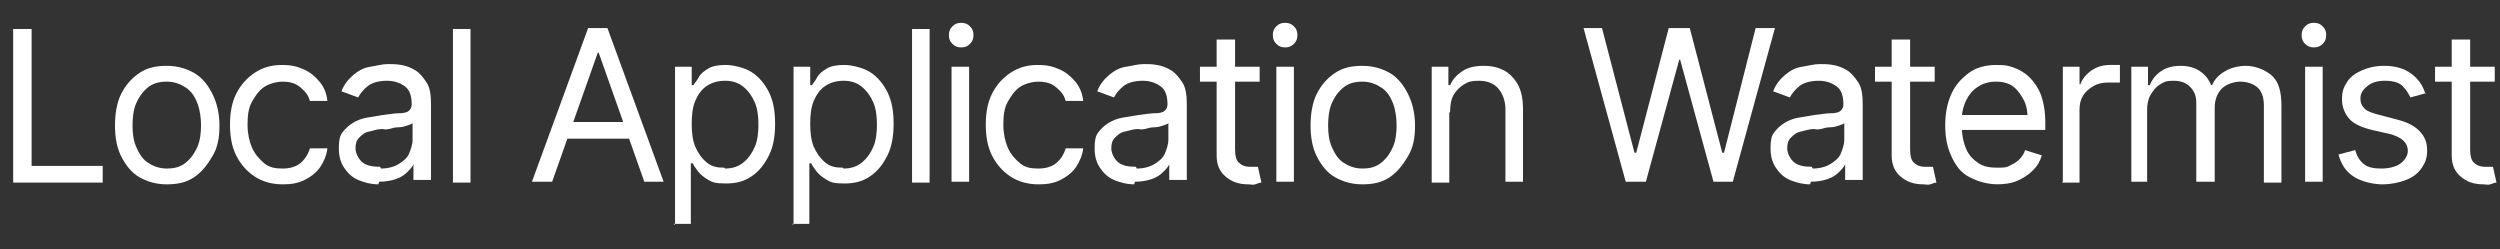
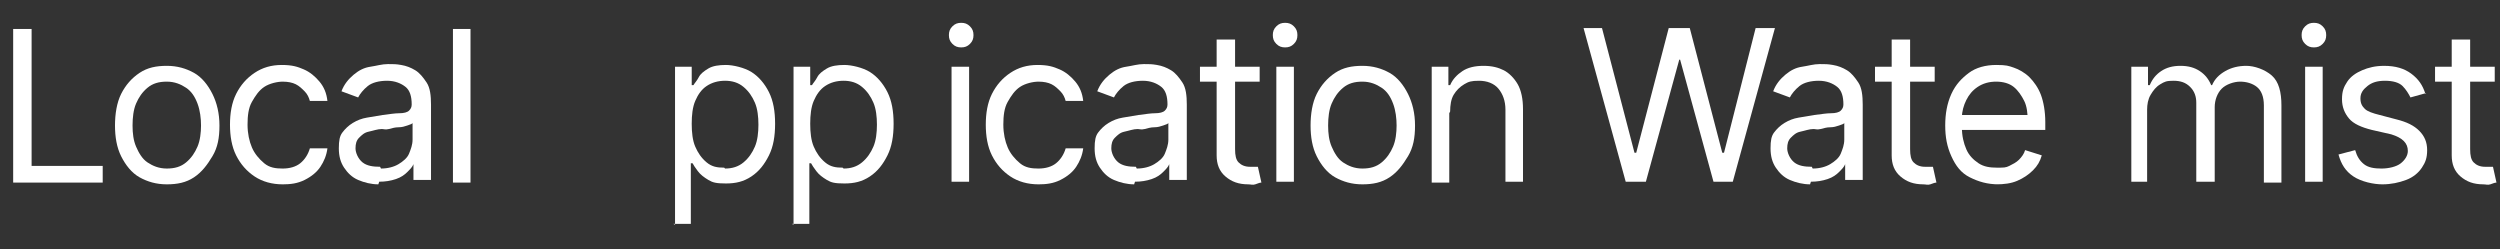
<svg xmlns="http://www.w3.org/2000/svg" version="1.1" viewBox="0 0 284.8 28.4">
  <rect x="0" y="0" width="284.8" height="28.4" fill="#333333" stroke="none" />
  <defs>
    <style>
      .cls-1 {
        fill: #fff;
      }
    </style>
  </defs>
  <g>
    <g id="Layer_1">
      <g>
        <path class="cls-1" d="M1.5,20.7V3.3h2.1v15.6h8.1v1.9H1.5Z" />
        <path class="cls-1" d="M19,21c-1.2,0-2.2-.3-3.1-.8s-1.6-1.4-2.1-2.4-.7-2.2-.7-3.5.2-2.6.7-3.6,1.2-1.8,2.1-2.4,1.9-.8,3.1-.8,2.2.3,3.1.8,1.6,1.4,2.1,2.4.8,2.2.8,3.6-.2,2.5-.8,3.5-1.2,1.8-2.1,2.4-1.9.8-3.1.8ZM19,19.2c.9,0,1.6-.2,2.2-.7s1-1.1,1.3-1.8.4-1.6.4-2.4-.1-1.7-.4-2.5-.7-1.4-1.3-1.8-1.3-.7-2.2-.7-1.6.2-2.2.7-1,1.1-1.3,1.8-.4,1.6-.4,2.5.1,1.7.4,2.4.7,1.4,1.3,1.8,1.3.7,2.2.7Z" />
        <path class="cls-1" d="M32.2,21c-1.2,0-2.3-.3-3.2-.9s-1.6-1.4-2.1-2.4-.7-2.2-.7-3.5.2-2.5.7-3.5,1.2-1.8,2.1-2.4,1.9-.9,3.1-.9,1.8.2,2.5.5,1.3.8,1.8,1.4.8,1.3.9,2.2h-2c-.1-.4-.3-.8-.6-1.1s-.6-.6-1-.8-.9-.3-1.5-.3-1.5.2-2.1.6-1,1-1.4,1.7-.5,1.6-.5,2.6.2,1.9.5,2.6.8,1.3,1.4,1.8,1.3.6,2.1.6,1.5-.2,2-.6.9-1,1.1-1.7h2c-.1.8-.4,1.5-.8,2.1s-1,1.1-1.8,1.5-1.6.5-2.5.5Z" />
        <path class="cls-1" d="M43.1,21c-.8,0-1.6-.2-2.3-.5s-1.2-.8-1.6-1.4-.6-1.3-.6-2.2.1-1.4.4-1.8.7-.8,1.2-1.1,1-.5,1.6-.6,1.2-.2,1.8-.3c.8-.1,1.4-.2,1.9-.2s.9-.1,1.1-.3.3-.4.3-.7h0c0-.9-.2-1.6-.7-2s-1.2-.7-2.1-.7-1.7.2-2.2.6-.9.9-1.1,1.3l-1.9-.7c.3-.8.8-1.4,1.4-1.9s1.2-.8,1.9-.9,1.3-.3,2-.3.9,0,1.5.1,1.1.3,1.6.6.9.8,1.3,1.4.5,1.5.5,2.5v8.6h-2v-1.8h0c-.1.3-.4.6-.7.9s-.7.6-1.3.8-1.2.3-1.9.3ZM43.4,19.2c.8,0,1.5-.2,2-.5s1-.7,1.2-1.2.4-1,.4-1.6v-1.9c0,.1-.3.2-.6.3s-.6.2-1,.2-.7.1-1.1.2-.6,0-.8,0c-.5,0-1,.2-1.5.3s-.8.4-1.1.7-.4.7-.4,1.2.3,1.2.8,1.6,1.2.5,2,.5Z" />
        <path class="cls-1" d="M53.6,3.3v17.5h-2V3.3h2Z" />
-         <path class="cls-1" d="M62.8,20.7h-2.2l6.4-17.5h2.2l6.4,17.5h-2.2l-5.2-14.7h-.1l-5.2,14.7ZM63.6,13.9h8.9v1.9h-8.9v-1.9Z" />
        <path class="cls-1" d="M76.9,25.6V7.6h1.9v2.1h.2c.1-.2.4-.5.6-.9s.6-.7,1.1-1,1.2-.4,2-.4,2.1.3,2.9.8,1.5,1.3,2,2.3.7,2.2.7,3.6-.2,2.6-.7,3.6-1.1,1.8-2,2.4-1.8.8-2.9.8-1.5-.1-2-.4-.9-.6-1.2-1-.5-.7-.6-.9h-.2v6.9h-2ZM82.6,19.2c.8,0,1.5-.2,2.1-.7s1-1.1,1.3-1.8.4-1.6.4-2.5-.1-1.8-.4-2.5-.7-1.3-1.3-1.8-1.3-.7-2.1-.7-1.5.2-2.1.6-1,1-1.3,1.7-.4,1.6-.4,2.6.1,1.9.4,2.6.7,1.3,1.3,1.8,1.2.6,2,.6Z" />
        <path class="cls-1" d="M90.4,25.6V7.6h1.9v2.1h.2c.1-.2.4-.5.6-.9s.6-.7,1.1-1,1.2-.4,2-.4,2.1.3,2.9.8,1.5,1.3,2,2.3.7,2.2.7,3.6-.2,2.6-.7,3.6-1.1,1.8-2,2.4-1.8.8-2.9.8-1.5-.1-2-.4-.9-.6-1.2-1-.5-.7-.6-.9h-.2v6.9h-2ZM96.1,19.2c.8,0,1.5-.2,2.1-.7s1-1.1,1.3-1.8.4-1.6.4-2.5-.1-1.8-.4-2.5-.7-1.3-1.3-1.8-1.3-.7-2.1-.7-1.5.2-2.1.6-1,1-1.3,1.7-.4,1.6-.4,2.6.1,1.9.4,2.6.7,1.3,1.3,1.8,1.2.6,2,.6Z" />
-         <path class="cls-1" d="M105.9,3.3v17.5h-2V3.3h2Z" />
        <path class="cls-1" d="M109.5,5.4c-.4,0-.7-.1-1-.4s-.4-.6-.4-1,.1-.7.4-1,.6-.4,1-.4.7.1,1,.4.4.6.4,1-.1.7-.4,1-.6.4-1,.4ZM108.4,20.7V7.6h2v13.1h-2Z" />
        <path class="cls-1" d="M118.3,21c-1.2,0-2.3-.3-3.2-.9s-1.6-1.4-2.1-2.4-.7-2.2-.7-3.5.2-2.5.7-3.5,1.2-1.8,2.1-2.4,1.9-.9,3.1-.9,1.8.2,2.5.5,1.3.8,1.8,1.4.8,1.3.9,2.2h-2c-.1-.4-.3-.8-.6-1.1s-.6-.6-1-.8-.9-.3-1.5-.3-1.5.2-2.1.6-1,1-1.4,1.7-.5,1.6-.5,2.6.2,1.9.5,2.6.8,1.3,1.4,1.8,1.3.6,2.1.6,1.5-.2,2-.6.9-1,1.1-1.7h2c-.1.8-.4,1.5-.8,2.1s-1,1.1-1.8,1.5-1.6.5-2.5.5Z" />
        <path class="cls-1" d="M129.2,21c-.8,0-1.6-.2-2.3-.5s-1.2-.8-1.6-1.4-.6-1.3-.6-2.2.1-1.4.4-1.8.7-.8,1.2-1.1,1-.5,1.6-.6,1.2-.2,1.8-.3c.8-.1,1.4-.2,1.9-.2s.9-.1,1.1-.3.3-.4.3-.7h0c0-.9-.2-1.6-.7-2s-1.2-.7-2.1-.7-1.7.2-2.2.6-.9.9-1.1,1.3l-1.9-.7c.3-.8.8-1.4,1.4-1.9s1.2-.8,1.9-.9,1.3-.3,2-.3.9,0,1.5.1,1.1.3,1.6.6.9.8,1.3,1.4.5,1.5.5,2.5v8.6h-2v-1.8h0c-.1.3-.4.6-.7.9s-.7.6-1.3.8-1.2.3-1.9.3ZM129.5,19.2c.8,0,1.5-.2,2-.5s1-.7,1.2-1.2.4-1,.4-1.6v-1.9c0,.1-.3.2-.6.3s-.6.2-1,.2-.7.1-1.1.2-.6,0-.8,0c-.5,0-1,.2-1.5.3s-.8.4-1.1.7-.4.7-.4,1.2.3,1.2.8,1.6,1.2.5,2,.5Z" />
        <path class="cls-1" d="M143.5,7.6v1.7h-6.8v-1.7h6.8ZM138.7,4.5h2v12.5c0,.7.1,1.2.4,1.5s.7.5,1.3.5.3,0,.4,0,.3,0,.5,0l.4,1.8c-.2,0-.4.1-.7.2s-.5,0-.8,0c-1.1,0-1.9-.3-2.6-.9s-1-1.4-1-2.4V4.5Z" />
        <path class="cls-1" d="M146.4,5.4c-.4,0-.7-.1-1-.4s-.4-.6-.4-1,.1-.7.4-1,.6-.4,1-.4.7.1,1,.4.4.6.4,1-.1.7-.4,1-.6.4-1,.4ZM145.4,20.7V7.6h2v13.1h-2Z" />
        <path class="cls-1" d="M155.2,21c-1.2,0-2.2-.3-3.1-.8s-1.6-1.4-2.1-2.4-.7-2.2-.7-3.5.2-2.6.7-3.6,1.2-1.8,2.1-2.4,1.9-.8,3.1-.8,2.2.3,3.1.8,1.6,1.4,2.1,2.4.8,2.2.8,3.6-.2,2.5-.8,3.5-1.2,1.8-2.1,2.4-1.9.8-3.1.8ZM155.2,19.2c.9,0,1.6-.2,2.2-.7s1-1.1,1.3-1.8.4-1.6.4-2.4-.1-1.7-.4-2.5-.7-1.4-1.3-1.8-1.3-.7-2.2-.7-1.6.2-2.2.7-1,1.1-1.3,1.8-.4,1.6-.4,2.5.1,1.7.4,2.4.7,1.4,1.3,1.8,1.3.7,2.2.7Z" />
        <path class="cls-1" d="M165.1,12.9v7.9h-2V7.6h1.9v2.1h.2c.3-.7.8-1.2,1.4-1.6s1.4-.6,2.4-.6,1.7.2,2.3.5,1.2.9,1.6,1.6.6,1.7.6,2.8v8.3h-2v-8.2c0-1-.3-1.8-.8-2.4s-1.3-.9-2.2-.9-1.2.1-1.7.4-.9.7-1.2,1.2-.4,1.2-.4,1.9Z" />
        <path class="cls-1" d="M185.2,20.7l-4.8-17.5h2.1l3.7,14.2h.2l3.7-14.2h2.4l3.7,14.2h.2l3.6-14.2h2.2l-4.8,17.5h-2.2l-3.8-13.9h-.1l-3.8,13.9h-2.2Z" />
        <path class="cls-1" d="M206.2,21c-.8,0-1.6-.2-2.3-.5s-1.2-.8-1.6-1.4-.6-1.3-.6-2.2.1-1.4.4-1.8.7-.8,1.2-1.1,1-.5,1.6-.6,1.2-.2,1.8-.3c.8-.1,1.4-.2,1.9-.2s.9-.1,1.1-.3.3-.4.3-.7h0c0-.9-.2-1.6-.7-2s-1.2-.7-2.1-.7-1.7.2-2.2.6-.9.9-1.1,1.3l-1.9-.7c.3-.8.8-1.4,1.4-1.9s1.2-.8,1.9-.9,1.3-.3,2-.3.9,0,1.5.1,1.1.3,1.6.6.9.8,1.3,1.4.5,1.5.5,2.5v8.6h-2v-1.8h0c-.1.3-.4.6-.7.9s-.7.6-1.3.8-1.2.3-1.9.3ZM206.5,19.2c.8,0,1.5-.2,2-.5s1-.7,1.2-1.2.4-1,.4-1.6v-1.9c0,.1-.3.2-.6.3s-.6.2-1,.2-.7.1-1.1.2-.6,0-.8,0c-.5,0-1,.2-1.5.3s-.8.4-1.1.7-.4.7-.4,1.2.3,1.2.8,1.6,1.2.5,2,.5Z" />
        <path class="cls-1" d="M220.4,7.6v1.7h-6.8v-1.7h6.8ZM215.6,4.5h2v12.5c0,.7.1,1.2.4,1.5s.7.5,1.3.5.3,0,.4,0,.3,0,.5,0l.4,1.8c-.2,0-.4.1-.7.2s-.5,0-.8,0c-1.1,0-1.9-.3-2.6-.9s-1-1.4-1-2.4V4.5Z" />
        <path class="cls-1" d="M227.7,21c-1.3,0-2.3-.3-3.3-.8s-1.6-1.3-2.1-2.4-.7-2.2-.7-3.5.2-2.5.7-3.6,1.2-1.8,2-2.4,1.9-.9,3.1-.9,1.4.1,2,.3,1.3.6,1.8,1.1,1,1.2,1.3,2,.5,1.9.5,3.1v.9h-10.1v-1.7h9l-.9.7c0-.9-.1-1.7-.4-2.3s-.7-1.2-1.2-1.6-1.2-.6-2-.6-1.5.2-2.1.6-1,.9-1.3,1.5-.5,1.3-.5,2v1.1c0,1,.2,1.8.5,2.5s.8,1.2,1.4,1.6,1.3.5,2.1.5,1,0,1.4-.2.8-.4,1.1-.7.6-.7.7-1.1l1.9.6c-.2.7-.5,1.2-1,1.7s-1.1.9-1.8,1.2-1.5.4-2.4.4Z" />
-         <path class="cls-1" d="M235,20.7V7.6h1.9v2h.1c.2-.6.7-1.2,1.3-1.6s1.3-.6,2.1-.6.3,0,.6,0,.4,0,.5,0v2c0,0-.2,0-.5,0s-.5,0-.8,0c-.6,0-1.2.1-1.7.4s-.9.6-1.2,1.1-.4,1-.4,1.6v8.3h-2Z" />
        <path class="cls-1" d="M242.8,20.7V7.6h1.9v2.1h.2c.3-.7.7-1.2,1.3-1.6s1.3-.6,2.2-.6,1.6.2,2.2.6,1,.9,1.3,1.6h.1c.3-.7.8-1.2,1.5-1.6s1.5-.6,2.4-.6,2.1.4,2.9,1.1,1.1,1.9,1.1,3.4v8.8h-2v-8.8c0-1-.3-1.7-.8-2.1s-1.2-.6-1.9-.6-1.6.3-2.1.8-.8,1.3-.8,2.1v8.5h-2.1v-9c0-.7-.2-1.3-.7-1.8s-1.1-.7-1.9-.7-1,.1-1.5.4-.8.7-1.1,1.2-.4,1.1-.4,1.7v8.2h-2Z" />
        <path class="cls-1" d="M263.6,5.4c-.4,0-.7-.1-1-.4s-.4-.6-.4-1,.1-.7.4-1,.6-.4,1-.4.7.1,1,.4.4.6.4,1-.1.7-.4,1-.6.4-1,.4ZM262.6,20.7V7.6h2v13.1h-2Z" />
        <path class="cls-1" d="M276.4,10.6l-1.8.5c-.2-.4-.5-.9-.9-1.3s-1.1-.6-2-.6-1.5.2-2,.6-.8.8-.8,1.4.2.9.5,1.2.9.5,1.7.7l1.9.5c1.2.3,2,.7,2.6,1.3s.9,1.3.9,2.2-.2,1.4-.6,2-1,1.1-1.8,1.4-1.7.5-2.7.5-2.4-.3-3.3-.9-1.4-1.4-1.7-2.5l1.9-.5c.2.7.5,1.2,1,1.6s1.2.5,2,.5,1.7-.2,2.2-.6.8-.9.8-1.4c0-.9-.6-1.5-1.9-1.9l-2.2-.5c-1.2-.3-2.1-.7-2.6-1.3s-.8-1.3-.8-2.2.2-1.4.6-2,1-1,1.7-1.3,1.5-.5,2.5-.5c1.3,0,2.3.3,3.1.9s1.3,1.3,1.6,2.3Z" />
        <path class="cls-1" d="M284.2,7.6v1.7h-6.8v-1.7h6.8ZM279.4,4.5h2v12.5c0,.7.1,1.2.4,1.5s.7.5,1.3.5.3,0,.4,0,.3,0,.5,0l.4,1.8c-.2,0-.4.1-.7.2s-.5,0-.8,0c-1.1,0-1.9-.3-2.6-.9s-1-1.4-1-2.4V4.5Z" />
      </g>
    </g>
  </g>
</svg>